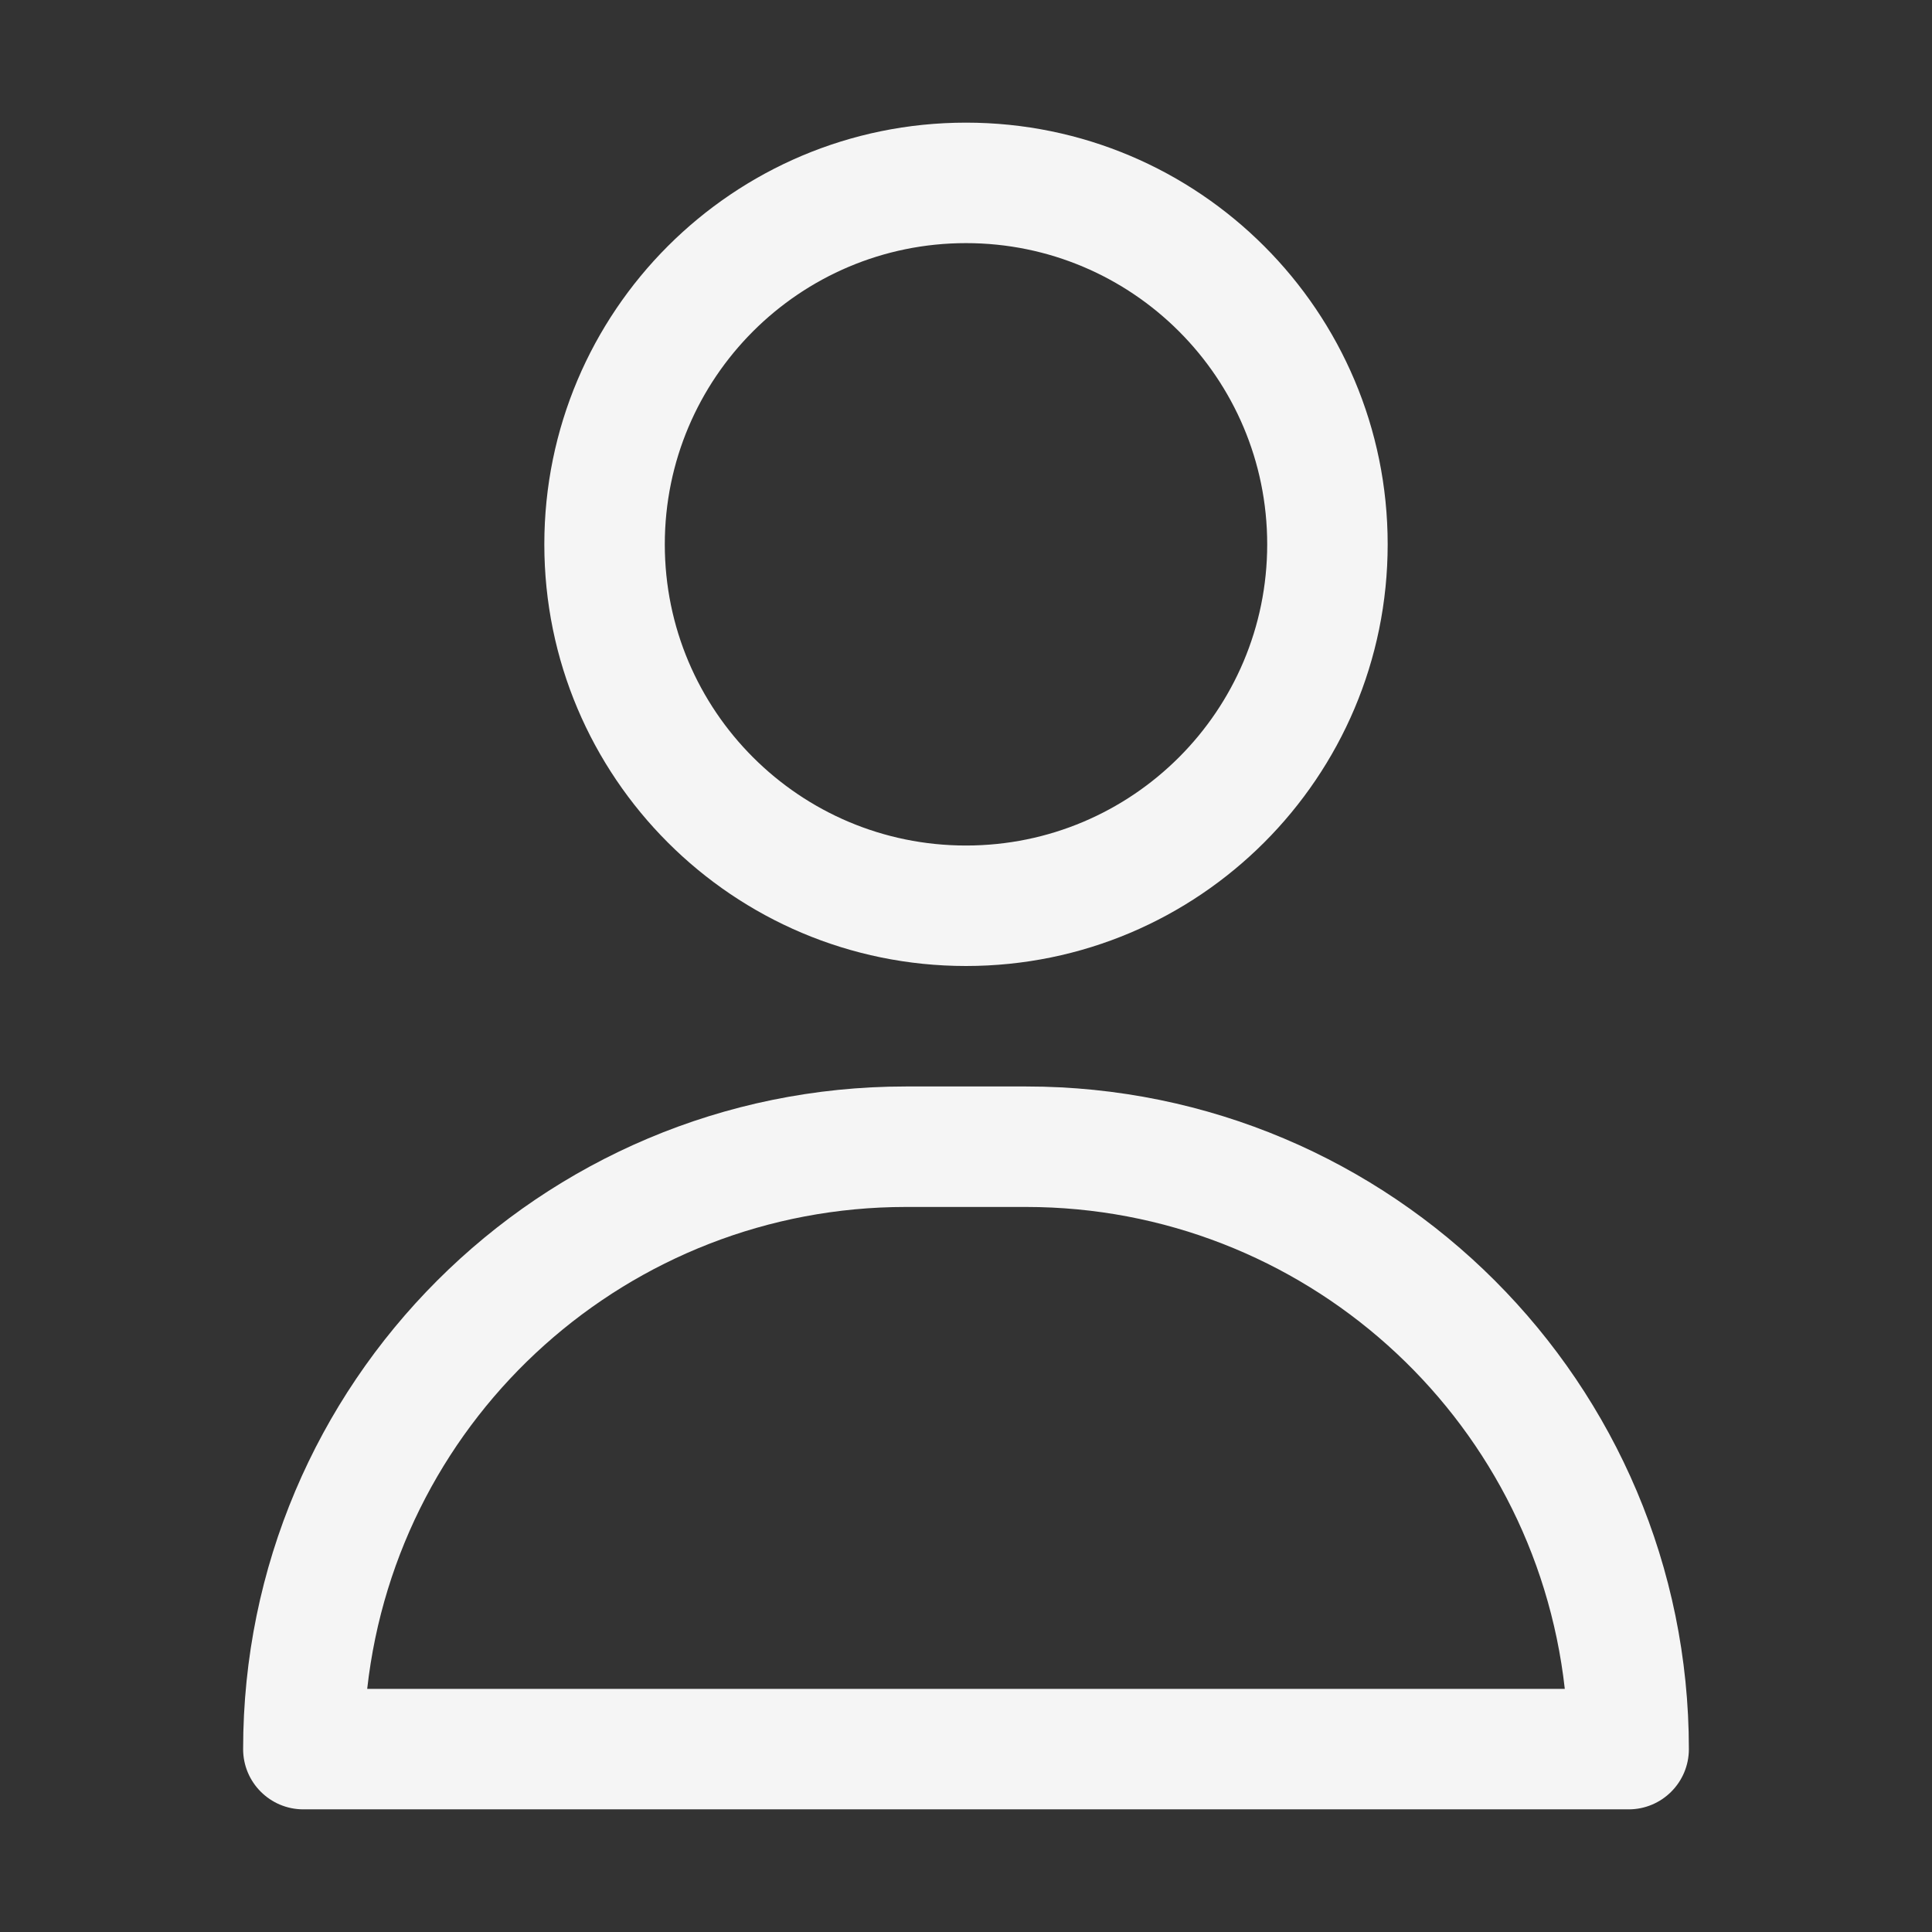
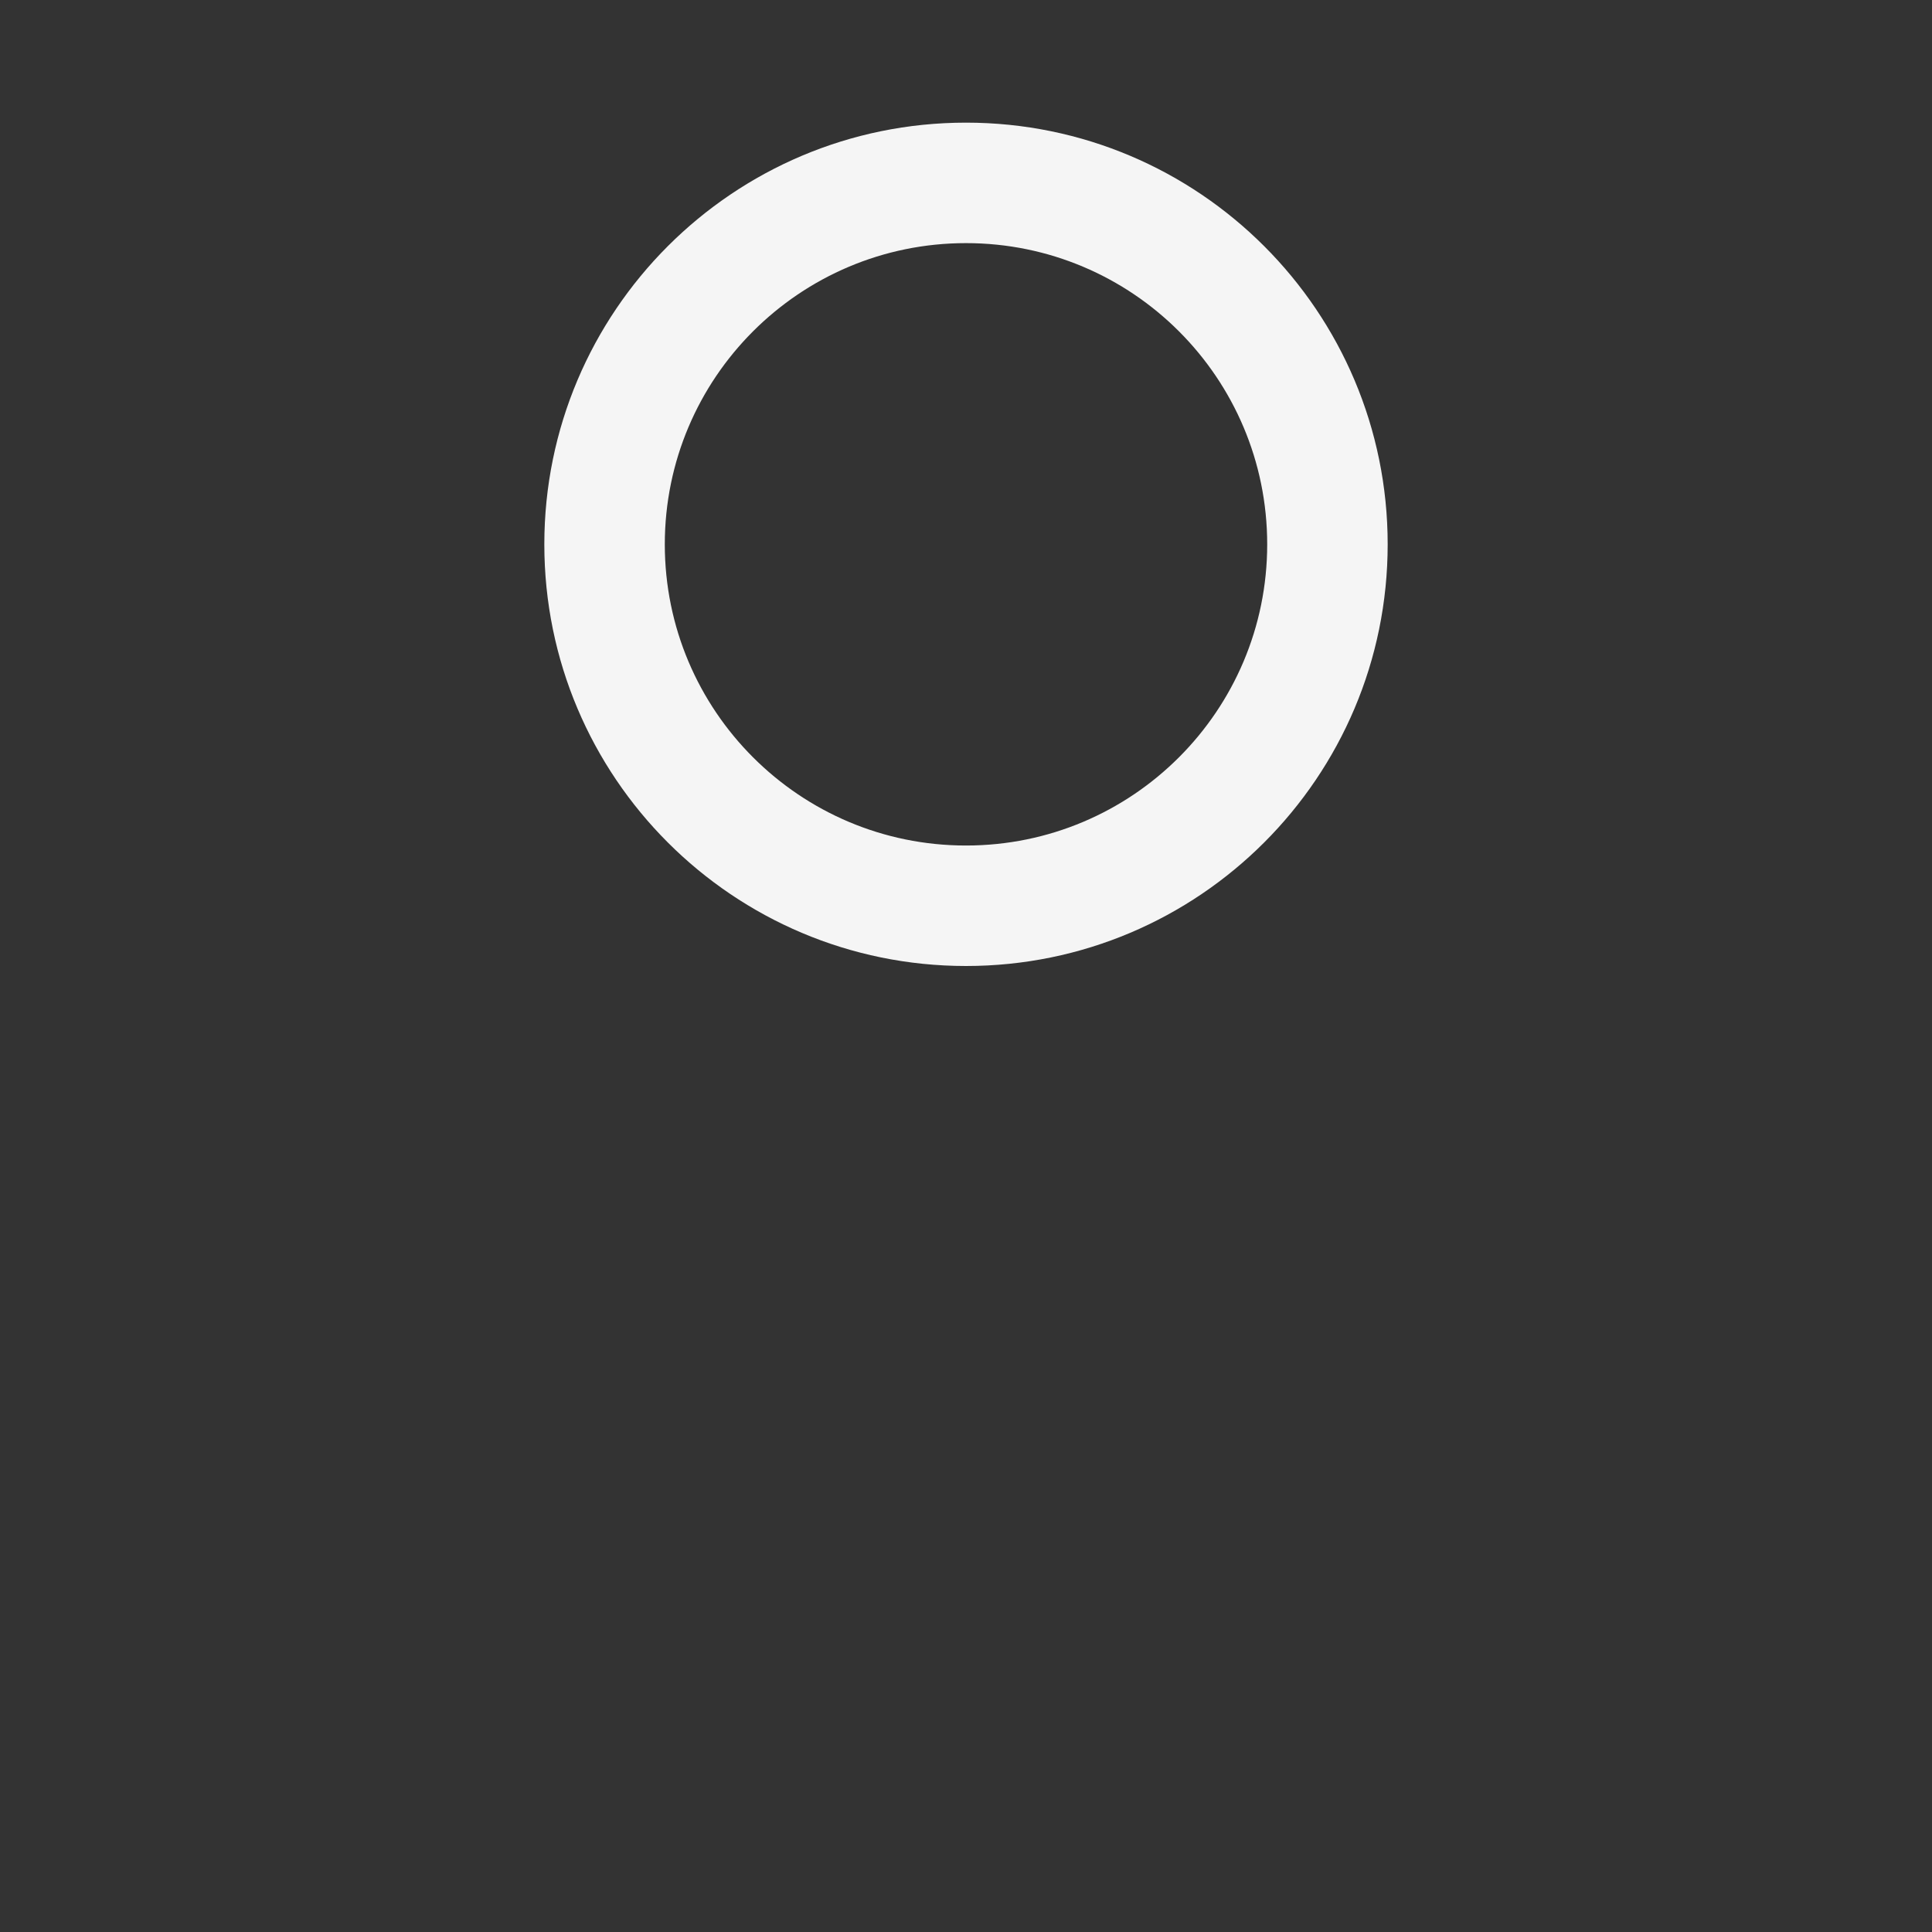
<svg xmlns="http://www.w3.org/2000/svg" version="1.1" id="Layer_1" x="0px" y="0px" viewBox="0 0 500 500" style="enable-background:new 0 0 500 500;" xml:space="preserve">
  <rect x="0" y="0" width="500" height="500" fill="#333333" stroke="none" />
  <style type="text/css">
	.st0{fill:#F5F5F5;}
</style>
  <g id="about">
    <path class="st0" d="M250,250c60.27,0,109.13-48.86,109.13-109.13S310.27,31.74,250,31.74S140.87,80.6,140.87,140.87   S189.73,250,250,250z M250,62.92c43.05,0,77.95,34.9,77.95,77.95s-34.9,77.95-77.95,77.95s-77.95-34.9-77.95-77.95   S206.95,62.92,250,62.92z" />
-     <path class="st0" d="M265.59,281.18h-31.18c-94.71,0-171.49,76.78-171.49,171.49c0,8.61,6.98,15.59,15.59,15.59h342.98   c8.61,0,15.59-6.98,15.59-15.59C437.08,357.96,360.3,281.18,265.59,281.18z M95.03,437.08c7.94-70.99,67.94-124.69,139.38-124.72   h31.18c71.43,0.03,131.44,53.73,139.38,124.72H95.03z" />
  </g>
</svg>